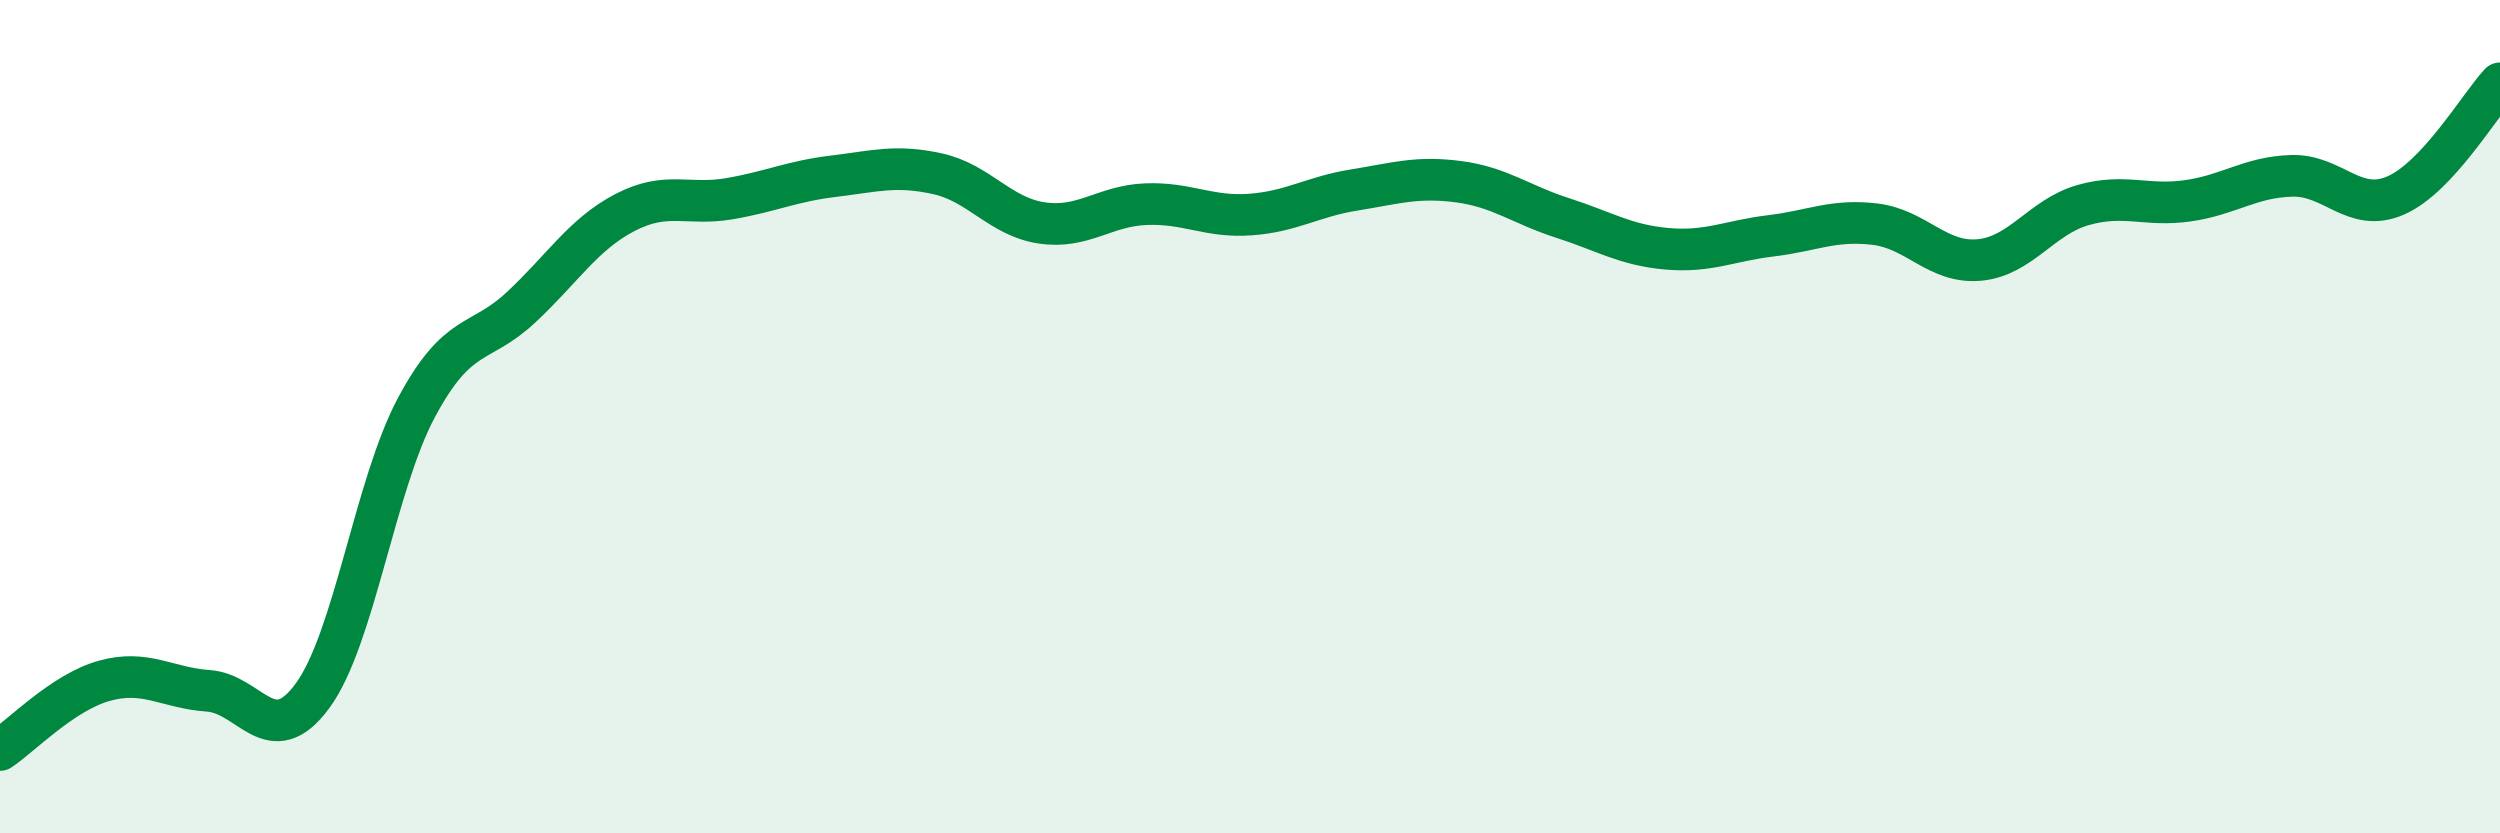
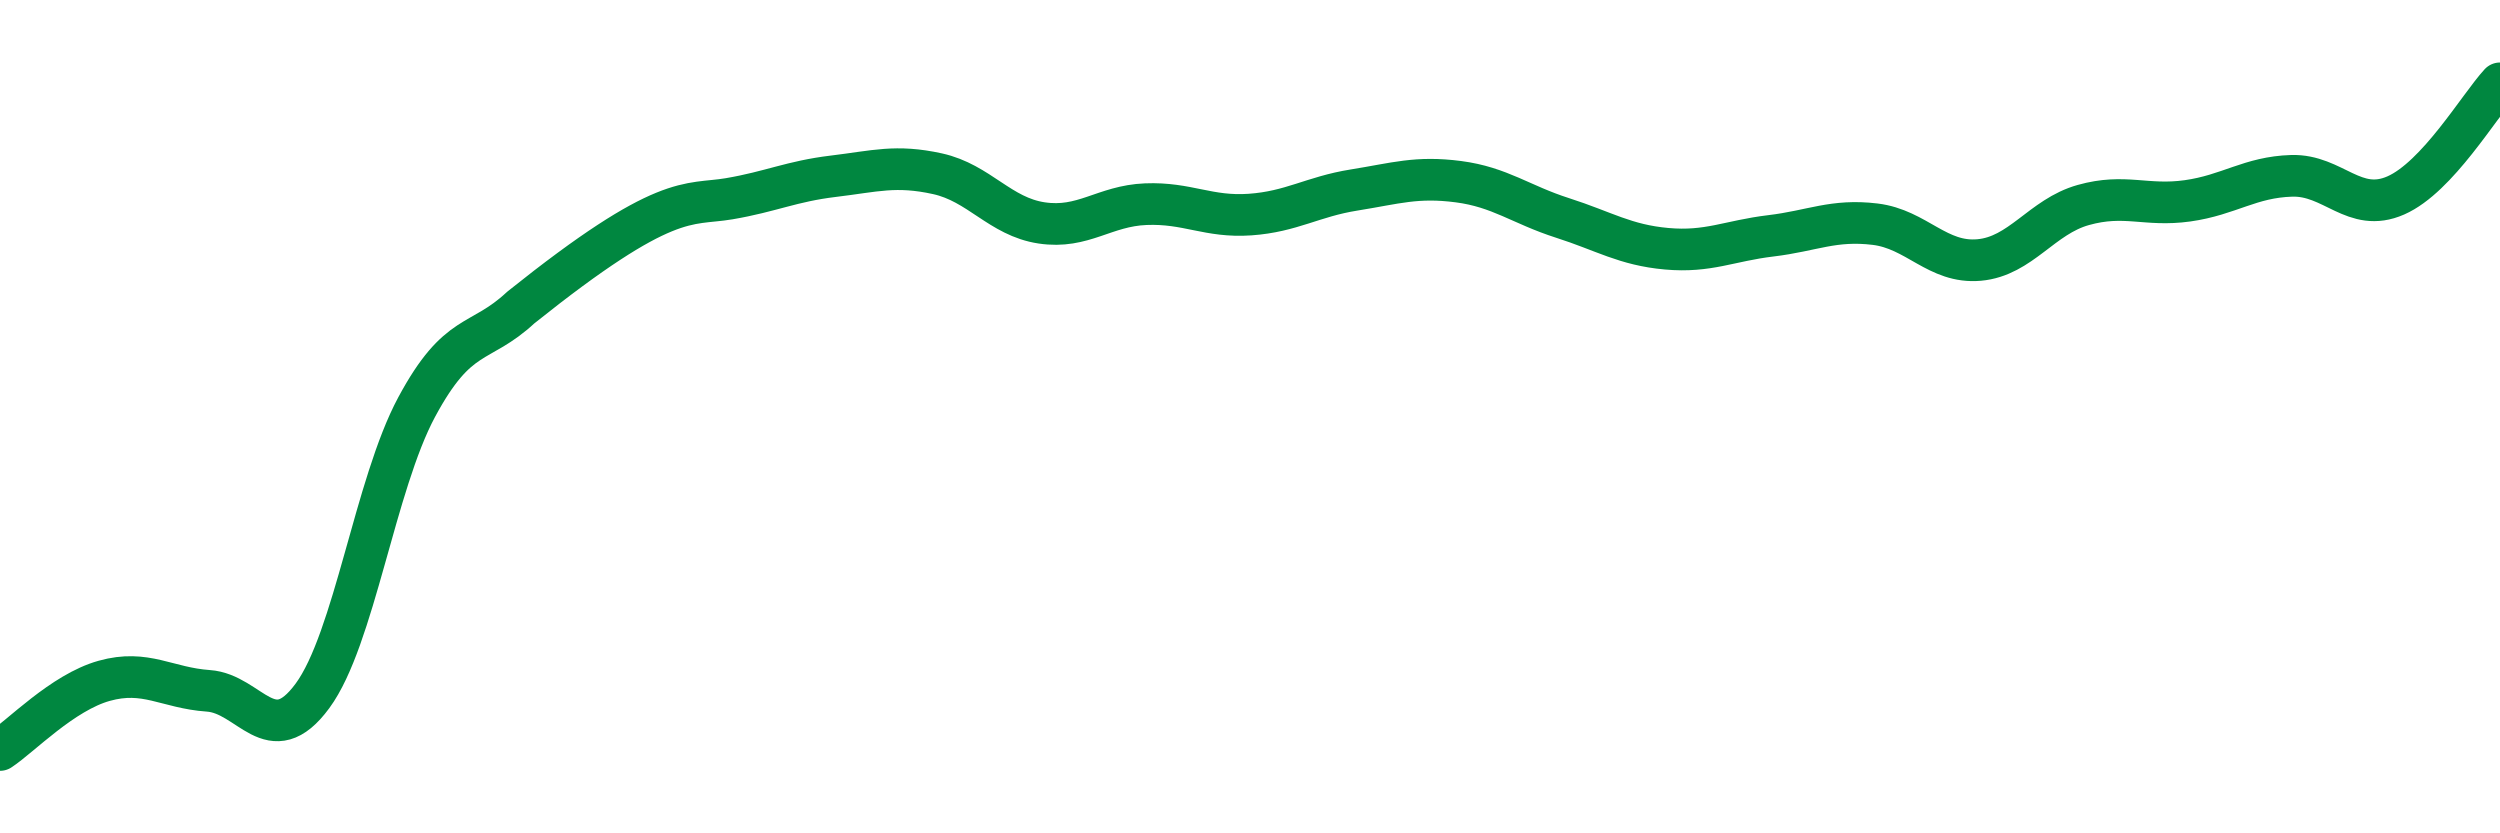
<svg xmlns="http://www.w3.org/2000/svg" width="60" height="20" viewBox="0 0 60 20">
-   <path d="M 0,18 C 0.5,17.67 1.5,16.62 2.5,16.34 C 3.5,16.06 4,16.51 5,16.58 C 6,16.65 6.5,18.06 7.5,16.7 C 8.5,15.34 9,11.63 10,9.77 C 11,7.91 11.5,8.31 12.5,7.38 C 13.5,6.45 14,5.62 15,5.1 C 16,4.58 16.5,4.94 17.5,4.77 C 18.5,4.6 19,4.35 20,4.23 C 21,4.11 21.5,3.95 22.5,4.17 C 23.5,4.39 24,5.2 25,5.35 C 26,5.5 26.5,4.94 27.5,4.9 C 28.5,4.86 29,5.22 30,5.15 C 31,5.08 31.5,4.72 32.5,4.56 C 33.5,4.4 34,4.23 35,4.36 C 36,4.49 36.5,4.91 37.5,5.23 C 38.5,5.55 39,5.88 40,5.97 C 41,6.06 41.5,5.78 42.5,5.66 C 43.5,5.54 44,5.26 45,5.38 C 46,5.5 46.5,6.33 47.5,6.24 C 48.5,6.15 49,5.2 50,4.92 C 51,4.64 51.5,4.96 52.5,4.82 C 53.5,4.68 54,4.25 55,4.22 C 56,4.19 56.5,5.13 57.5,4.69 C 58.5,4.25 59.5,2.54 60,2L60 20L0 20Z" fill="#008740" opacity="0.1" stroke-linecap="round" stroke-linejoin="round" />
-   <path d="M 0,18 C 0.5,17.67 1.5,16.62 2.5,16.34 C 3.5,16.06 4,16.51 5,16.58 C 6,16.65 6.5,18.06 7.5,16.7 C 8.5,15.34 9,11.63 10,9.77 C 11,7.91 11.5,8.31 12.5,7.38 C 13.5,6.45 14,5.62 15,5.1 C 16,4.58 16.5,4.94 17.5,4.77 C 18.5,4.6 19,4.35 20,4.23 C 21,4.11 21.5,3.95 22.5,4.17 C 23.5,4.39 24,5.2 25,5.35 C 26,5.5 26.5,4.94 27.5,4.9 C 28.5,4.86 29,5.22 30,5.15 C 31,5.08 31.5,4.72 32.5,4.56 C 33.5,4.4 34,4.23 35,4.36 C 36,4.49 36.5,4.91 37.5,5.23 C 38.5,5.55 39,5.88 40,5.97 C 41,6.06 41.5,5.78 42.5,5.66 C 43.5,5.54 44,5.26 45,5.38 C 46,5.5 46.5,6.33 47.5,6.24 C 48.5,6.15 49,5.2 50,4.92 C 51,4.64 51.5,4.96 52.5,4.82 C 53.5,4.68 54,4.25 55,4.22 C 56,4.19 56.5,5.13 57.5,4.69 C 58.5,4.25 59.5,2.54 60,2" stroke="#008740" stroke-width="1" fill="none" stroke-linecap="round" stroke-linejoin="round" />
+   <path d="M 0,18 C 0.5,17.67 1.5,16.62 2.5,16.34 C 3.5,16.06 4,16.51 5,16.58 C 6,16.65 6.5,18.06 7.5,16.7 C 8.5,15.34 9,11.63 10,9.77 C 11,7.91 11.5,8.31 12.5,7.38 C 16,4.58 16.5,4.94 17.5,4.77 C 18.5,4.6 19,4.35 20,4.23 C 21,4.11 21.5,3.95 22.5,4.17 C 23.5,4.39 24,5.2 25,5.35 C 26,5.5 26.5,4.94 27.5,4.9 C 28.5,4.86 29,5.22 30,5.15 C 31,5.08 31.5,4.72 32.5,4.56 C 33.5,4.4 34,4.23 35,4.36 C 36,4.49 36.5,4.91 37.5,5.23 C 38.5,5.55 39,5.88 40,5.97 C 41,6.06 41.5,5.78 42.5,5.66 C 43.5,5.54 44,5.26 45,5.38 C 46,5.5 46.5,6.33 47.5,6.24 C 48.5,6.15 49,5.2 50,4.92 C 51,4.64 51.5,4.96 52.5,4.82 C 53.5,4.68 54,4.25 55,4.22 C 56,4.19 56.5,5.13 57.5,4.69 C 58.5,4.25 59.5,2.54 60,2" stroke="#008740" stroke-width="1" fill="none" stroke-linecap="round" stroke-linejoin="round" />
</svg>